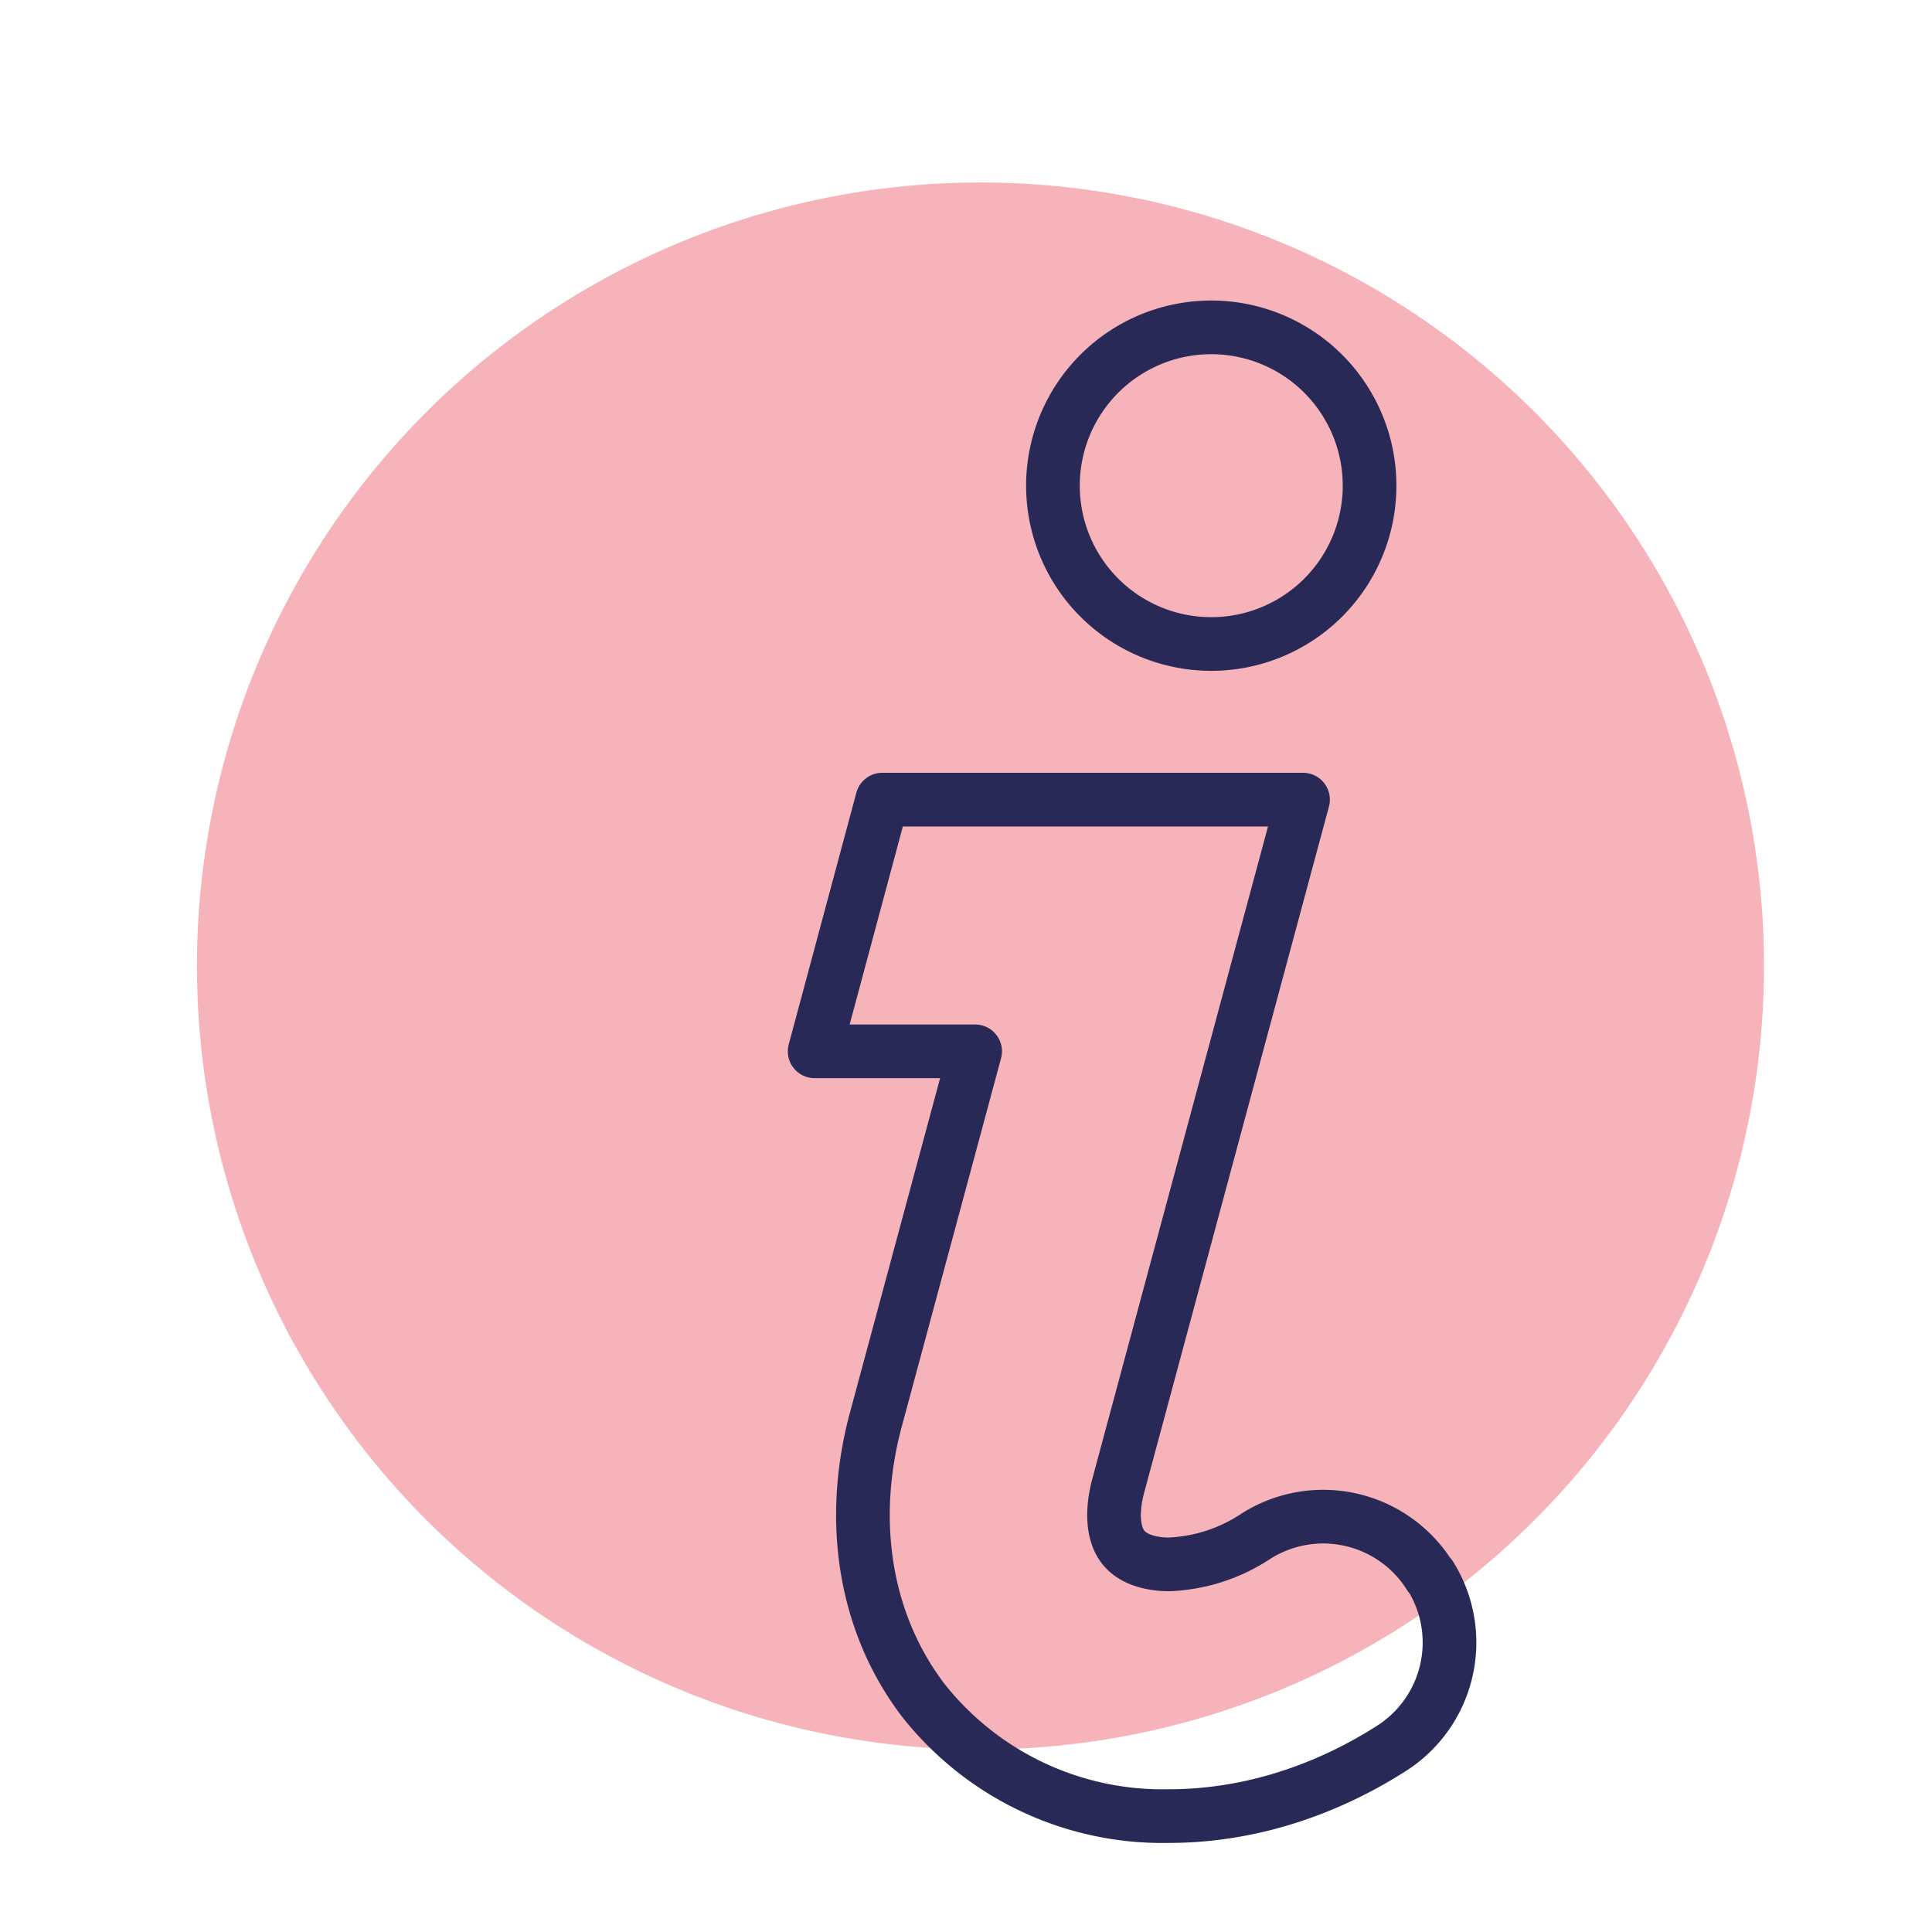
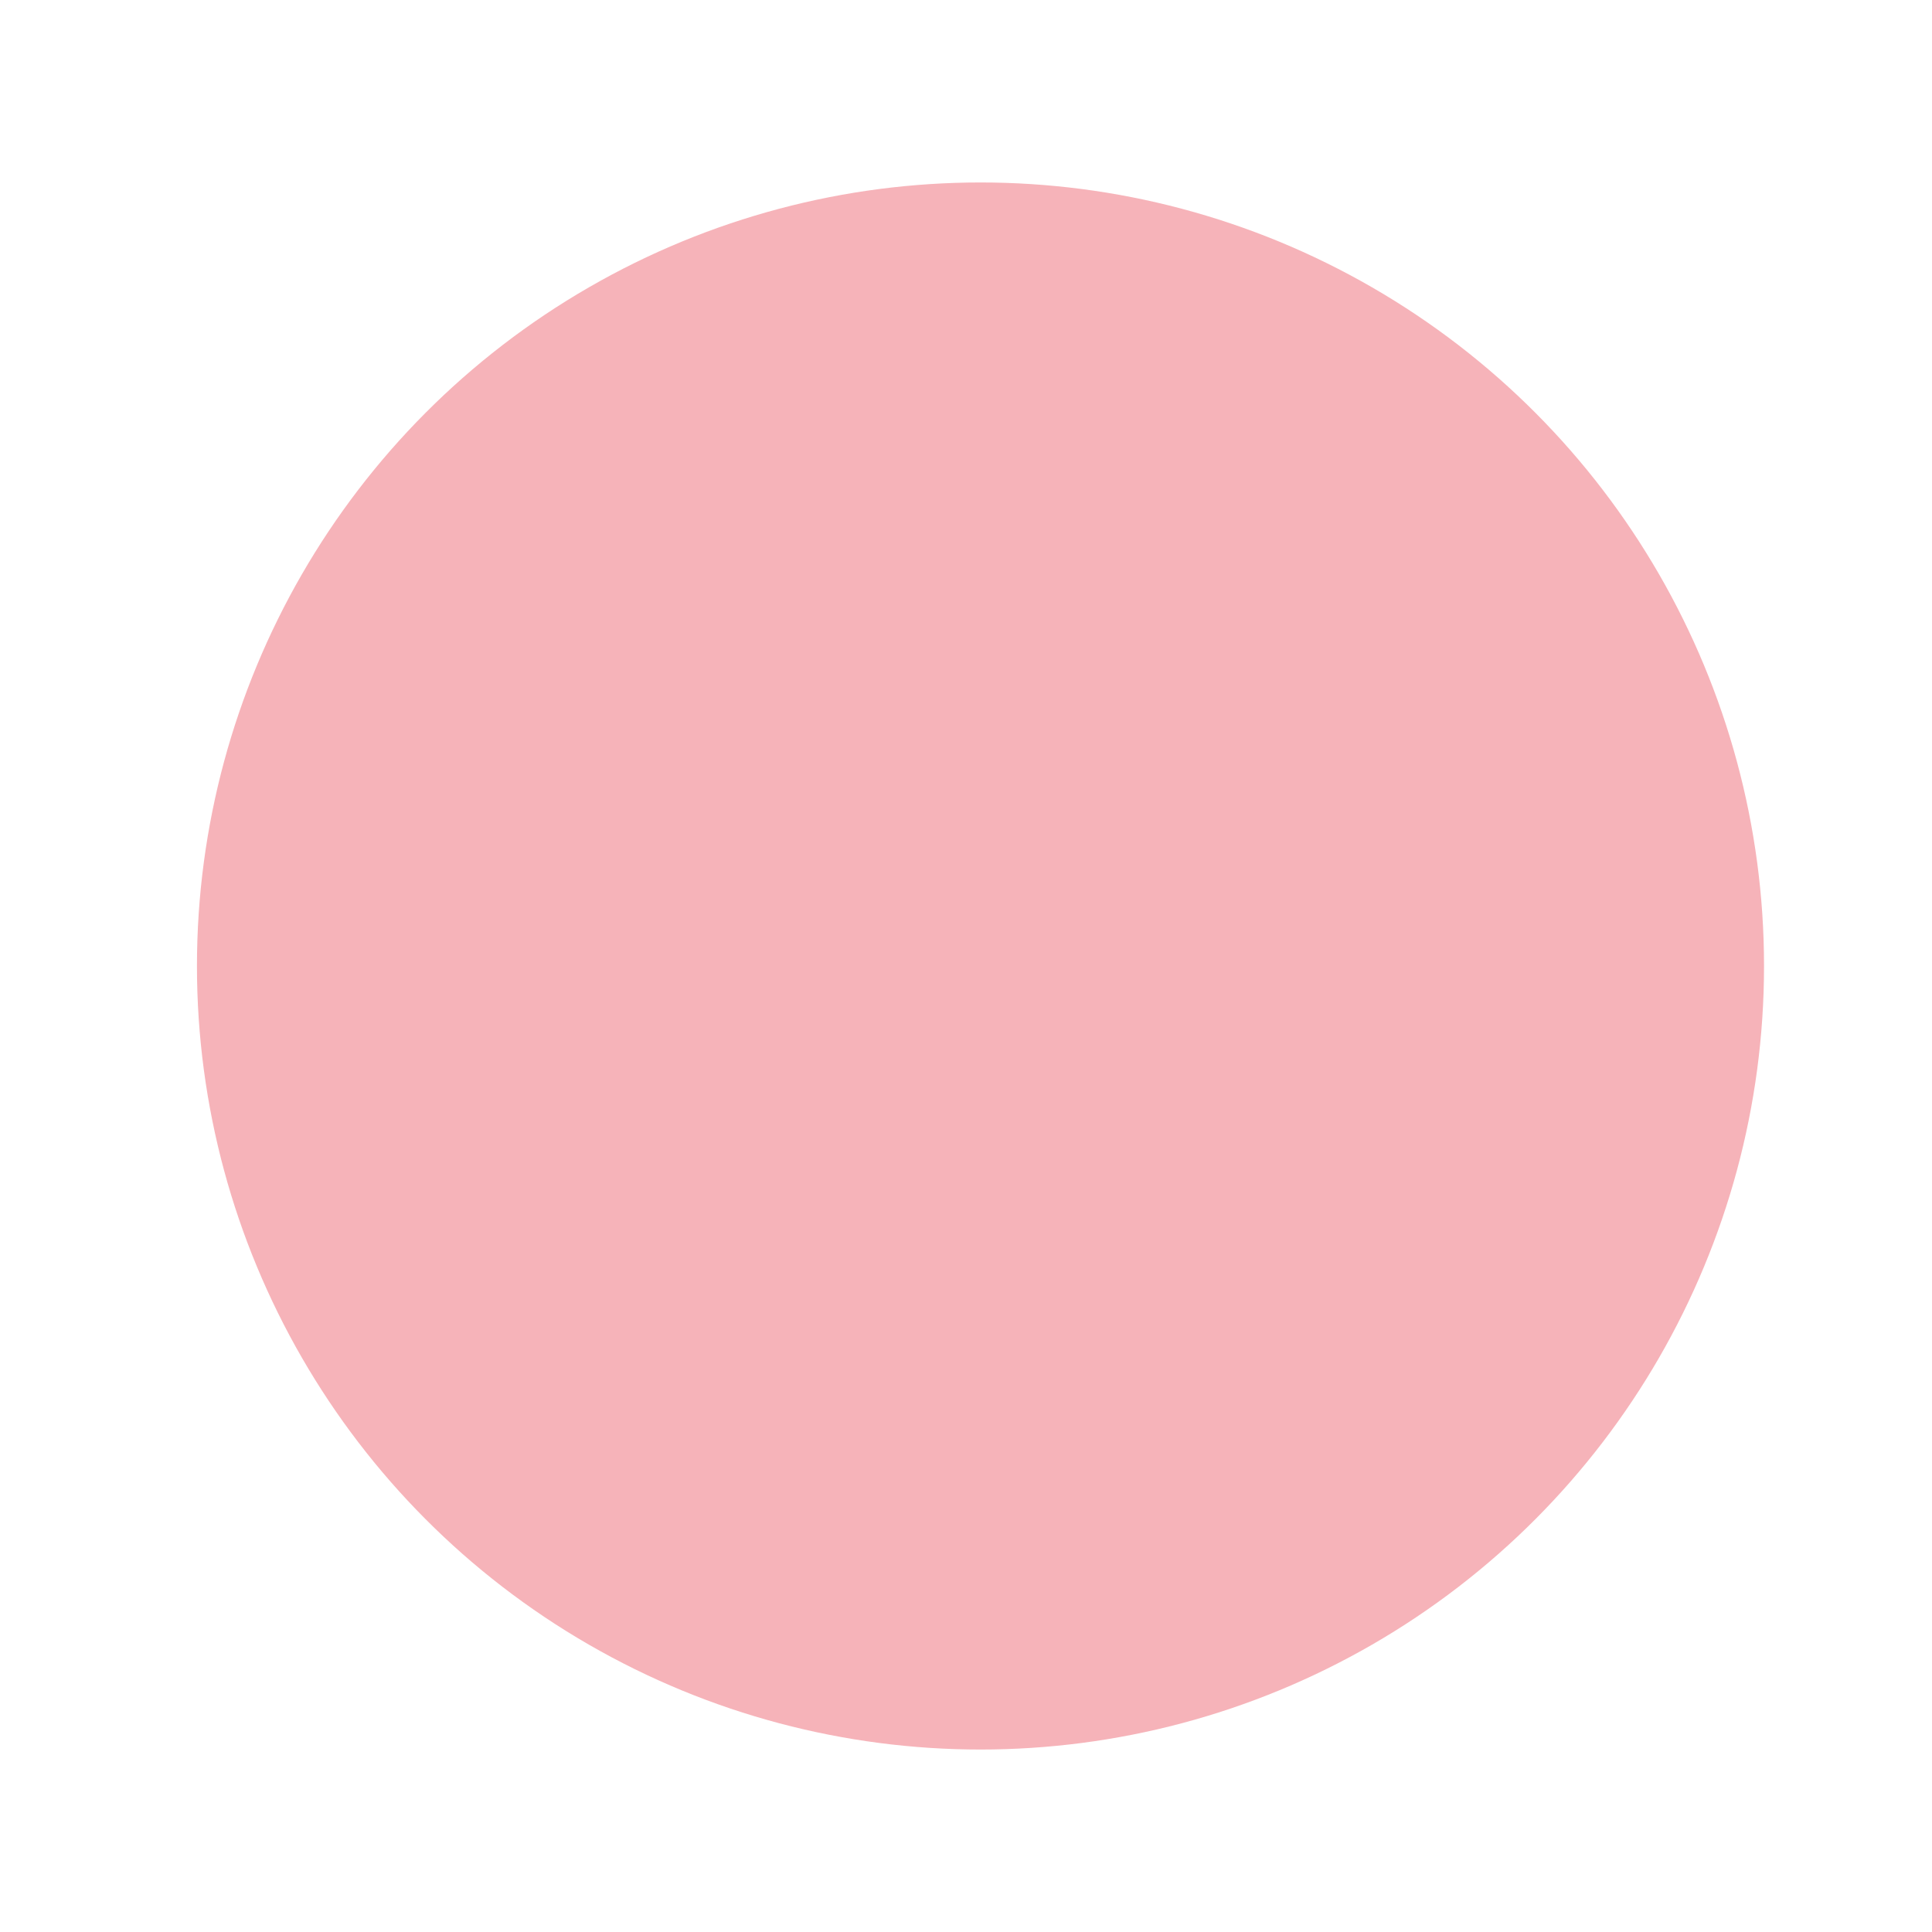
<svg xmlns="http://www.w3.org/2000/svg" width="360" height="360" viewBox="0 0 360 360" xml:space="preserve">
  <circle cx="182.7" cy="180" r="146" fill-rule="evenodd" clip-rule="evenodd" fill="#f6b3b9" />
-   <path d="M266.4 293.6a23.4 23.4 0 0 0-32.3-7.4 31.6 31.6 0 0 1-16.3 5.3c-2.3 0-6.4-.5-8.5-3.2-1.9-2.4-2.2-6.5-1-11.2L242.8 149h-78.4l-12.6 46.9h29.9l-18.6 69c-5 19-1.8 37.9 9 52a56.8 56.8 0 0 0 45.8 21.5c14 0 28.3-4.3 41.2-12.5a23.4 23.4 0 0 0 7.4-32.3zM255.2 90.5a29.5 29.5 0 1 1-59 0 29.5 29.5 0 0 1 59 0z" fill="none" stroke="#292957" stroke-width="10" stroke-linecap="round" stroke-linejoin="round" stroke-miterlimit="10" />
</svg>